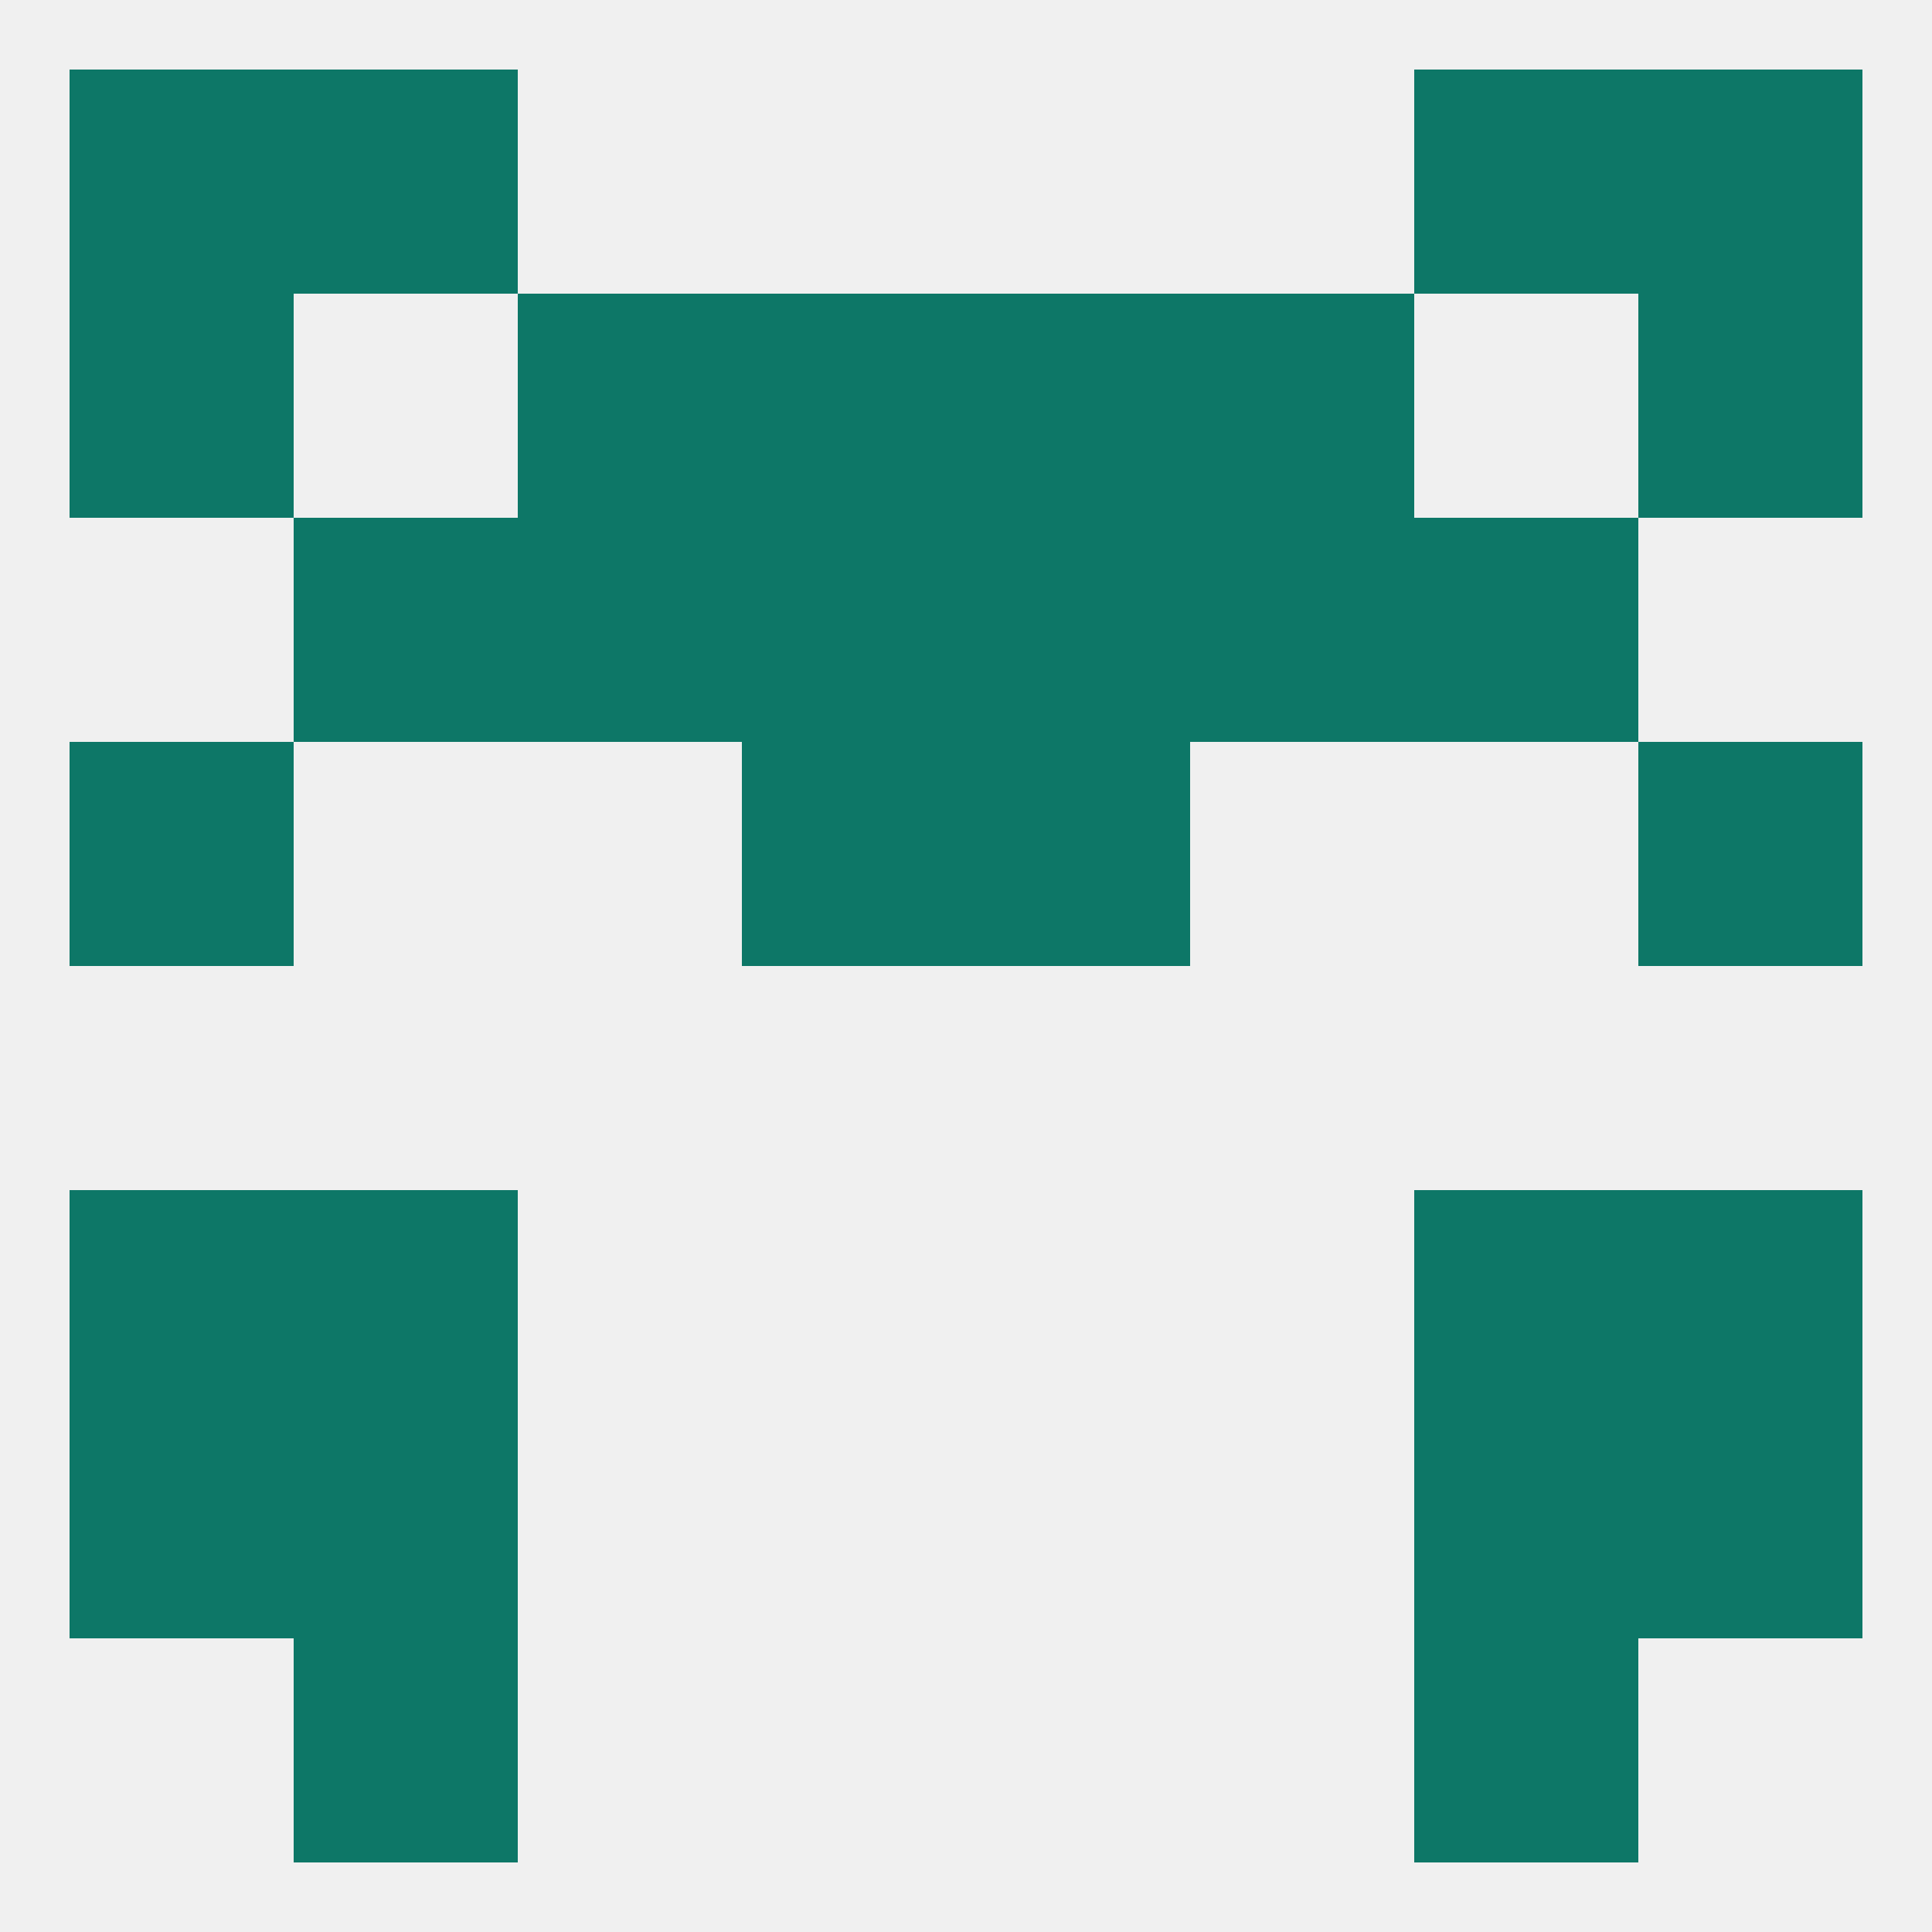
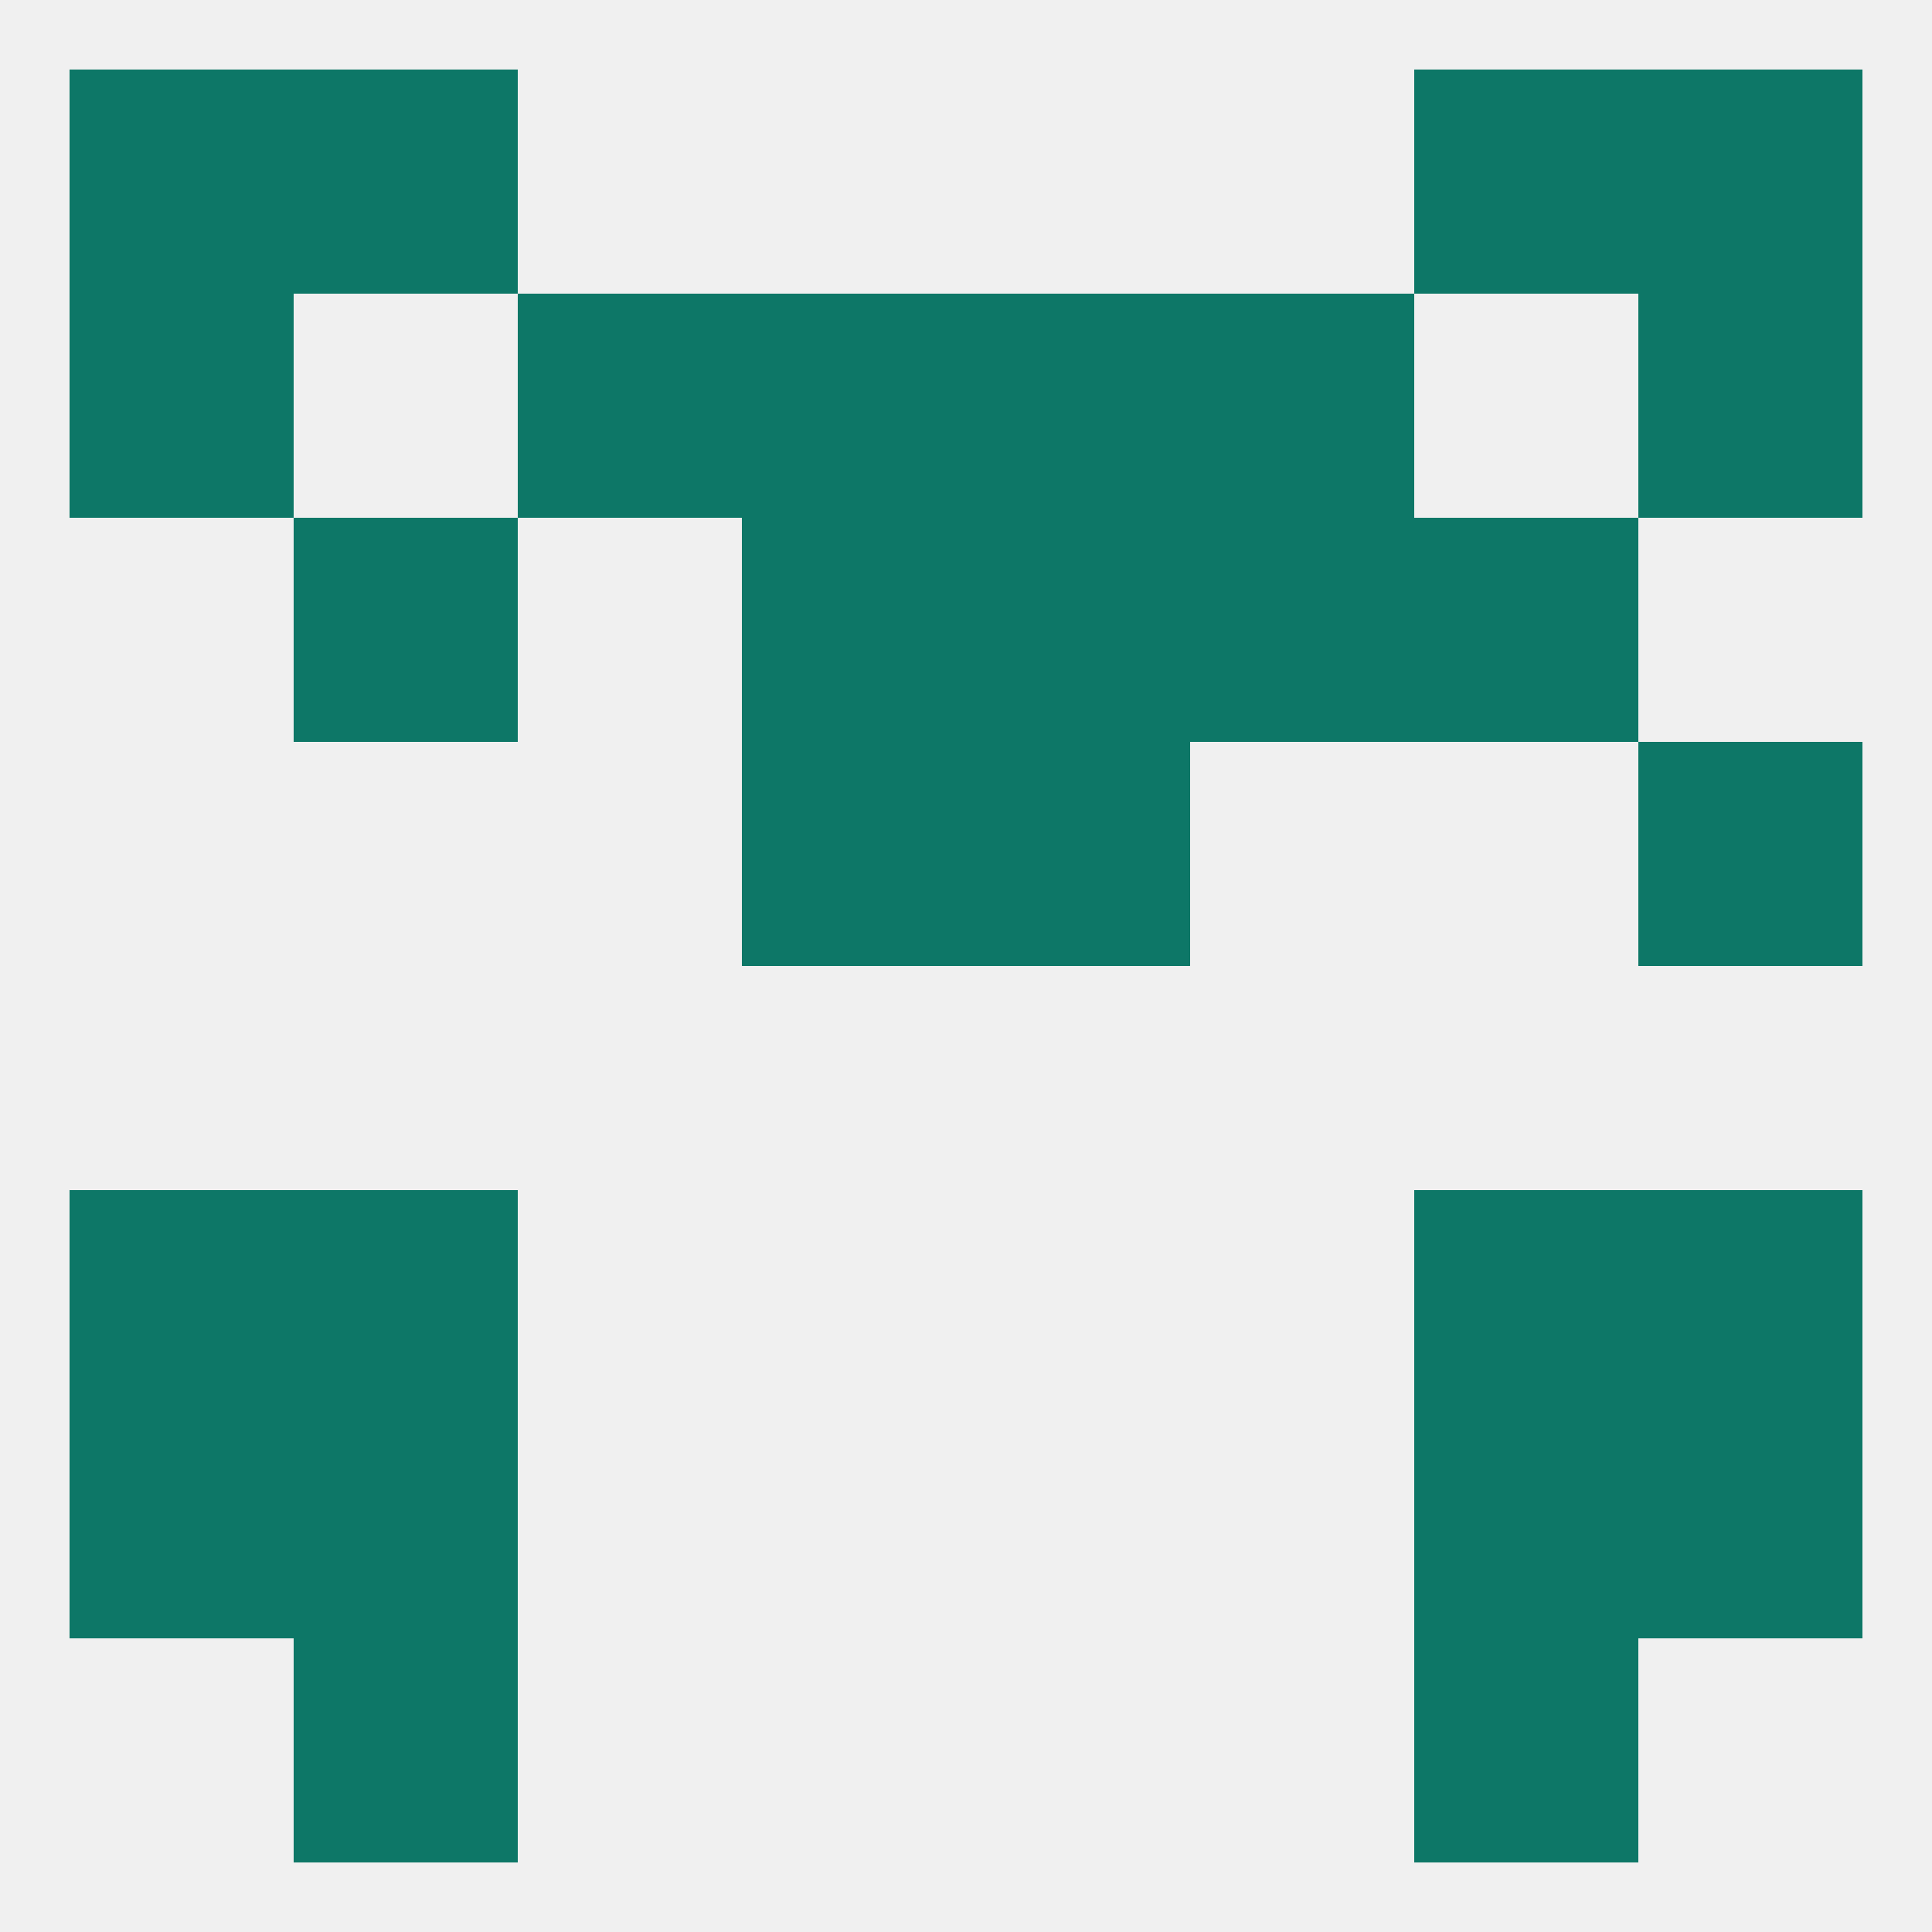
<svg xmlns="http://www.w3.org/2000/svg" version="1.1" baseprofile="full" width="250" height="250" viewBox="0 0 250 250">
  <rect width="100%" height="100%" fill="rgba(240,240,240,255)" />
  <rect x="9" y="154" width="29" height="29" fill="rgba(13,119,103,255)" />
  <rect x="212" y="154" width="29" height="29" fill="rgba(13,119,103,255)" />
  <rect x="38" y="154" width="29" height="29" fill="rgba(13,119,103,255)" />
  <rect x="183" y="154" width="29" height="29" fill="rgba(13,119,103,255)" />
  <rect x="125" y="96" width="29" height="29" fill="rgba(13,119,103,255)" />
-   <rect x="9" y="96" width="29" height="29" fill="rgba(13,119,103,255)" />
  <rect x="212" y="96" width="29" height="29" fill="rgba(13,119,103,255)" />
  <rect x="96" y="96" width="29" height="29" fill="rgba(13,119,103,255)" />
  <rect x="96" y="38" width="29" height="29" fill="rgba(13,119,103,255)" />
  <rect x="125" y="38" width="29" height="29" fill="rgba(13,119,103,255)" />
  <rect x="67" y="38" width="29" height="29" fill="rgba(13,119,103,255)" />
  <rect x="154" y="38" width="29" height="29" fill="rgba(13,119,103,255)" />
  <rect x="9" y="38" width="29" height="29" fill="rgba(13,119,103,255)" />
  <rect x="212" y="38" width="29" height="29" fill="rgba(13,119,103,255)" />
  <rect x="38" y="67" width="29" height="29" fill="rgba(13,119,103,255)" />
  <rect x="183" y="67" width="29" height="29" fill="rgba(13,119,103,255)" />
-   <rect x="67" y="67" width="29" height="29" fill="rgba(13,119,103,255)" />
  <rect x="154" y="67" width="29" height="29" fill="rgba(13,119,103,255)" />
  <rect x="96" y="67" width="29" height="29" fill="rgba(13,119,103,255)" />
  <rect x="125" y="67" width="29" height="29" fill="rgba(13,119,103,255)" />
  <rect x="38" y="9" width="29" height="29" fill="rgba(13,119,103,255)" />
  <rect x="183" y="9" width="29" height="29" fill="rgba(13,119,103,255)" />
  <rect x="9" y="9" width="29" height="29" fill="rgba(13,119,103,255)" />
  <rect x="212" y="9" width="29" height="29" fill="rgba(13,119,103,255)" />
  <rect x="183" y="212" width="29" height="29" fill="rgba(13,119,103,255)" />
  <rect x="38" y="212" width="29" height="29" fill="rgba(13,119,103,255)" />
  <rect x="38" y="183" width="29" height="29" fill="rgba(13,119,103,255)" />
  <rect x="183" y="183" width="29" height="29" fill="rgba(13,119,103,255)" />
  <rect x="9" y="183" width="29" height="29" fill="rgba(13,119,103,255)" />
  <rect x="212" y="183" width="29" height="29" fill="rgba(13,119,103,255)" />
</svg>